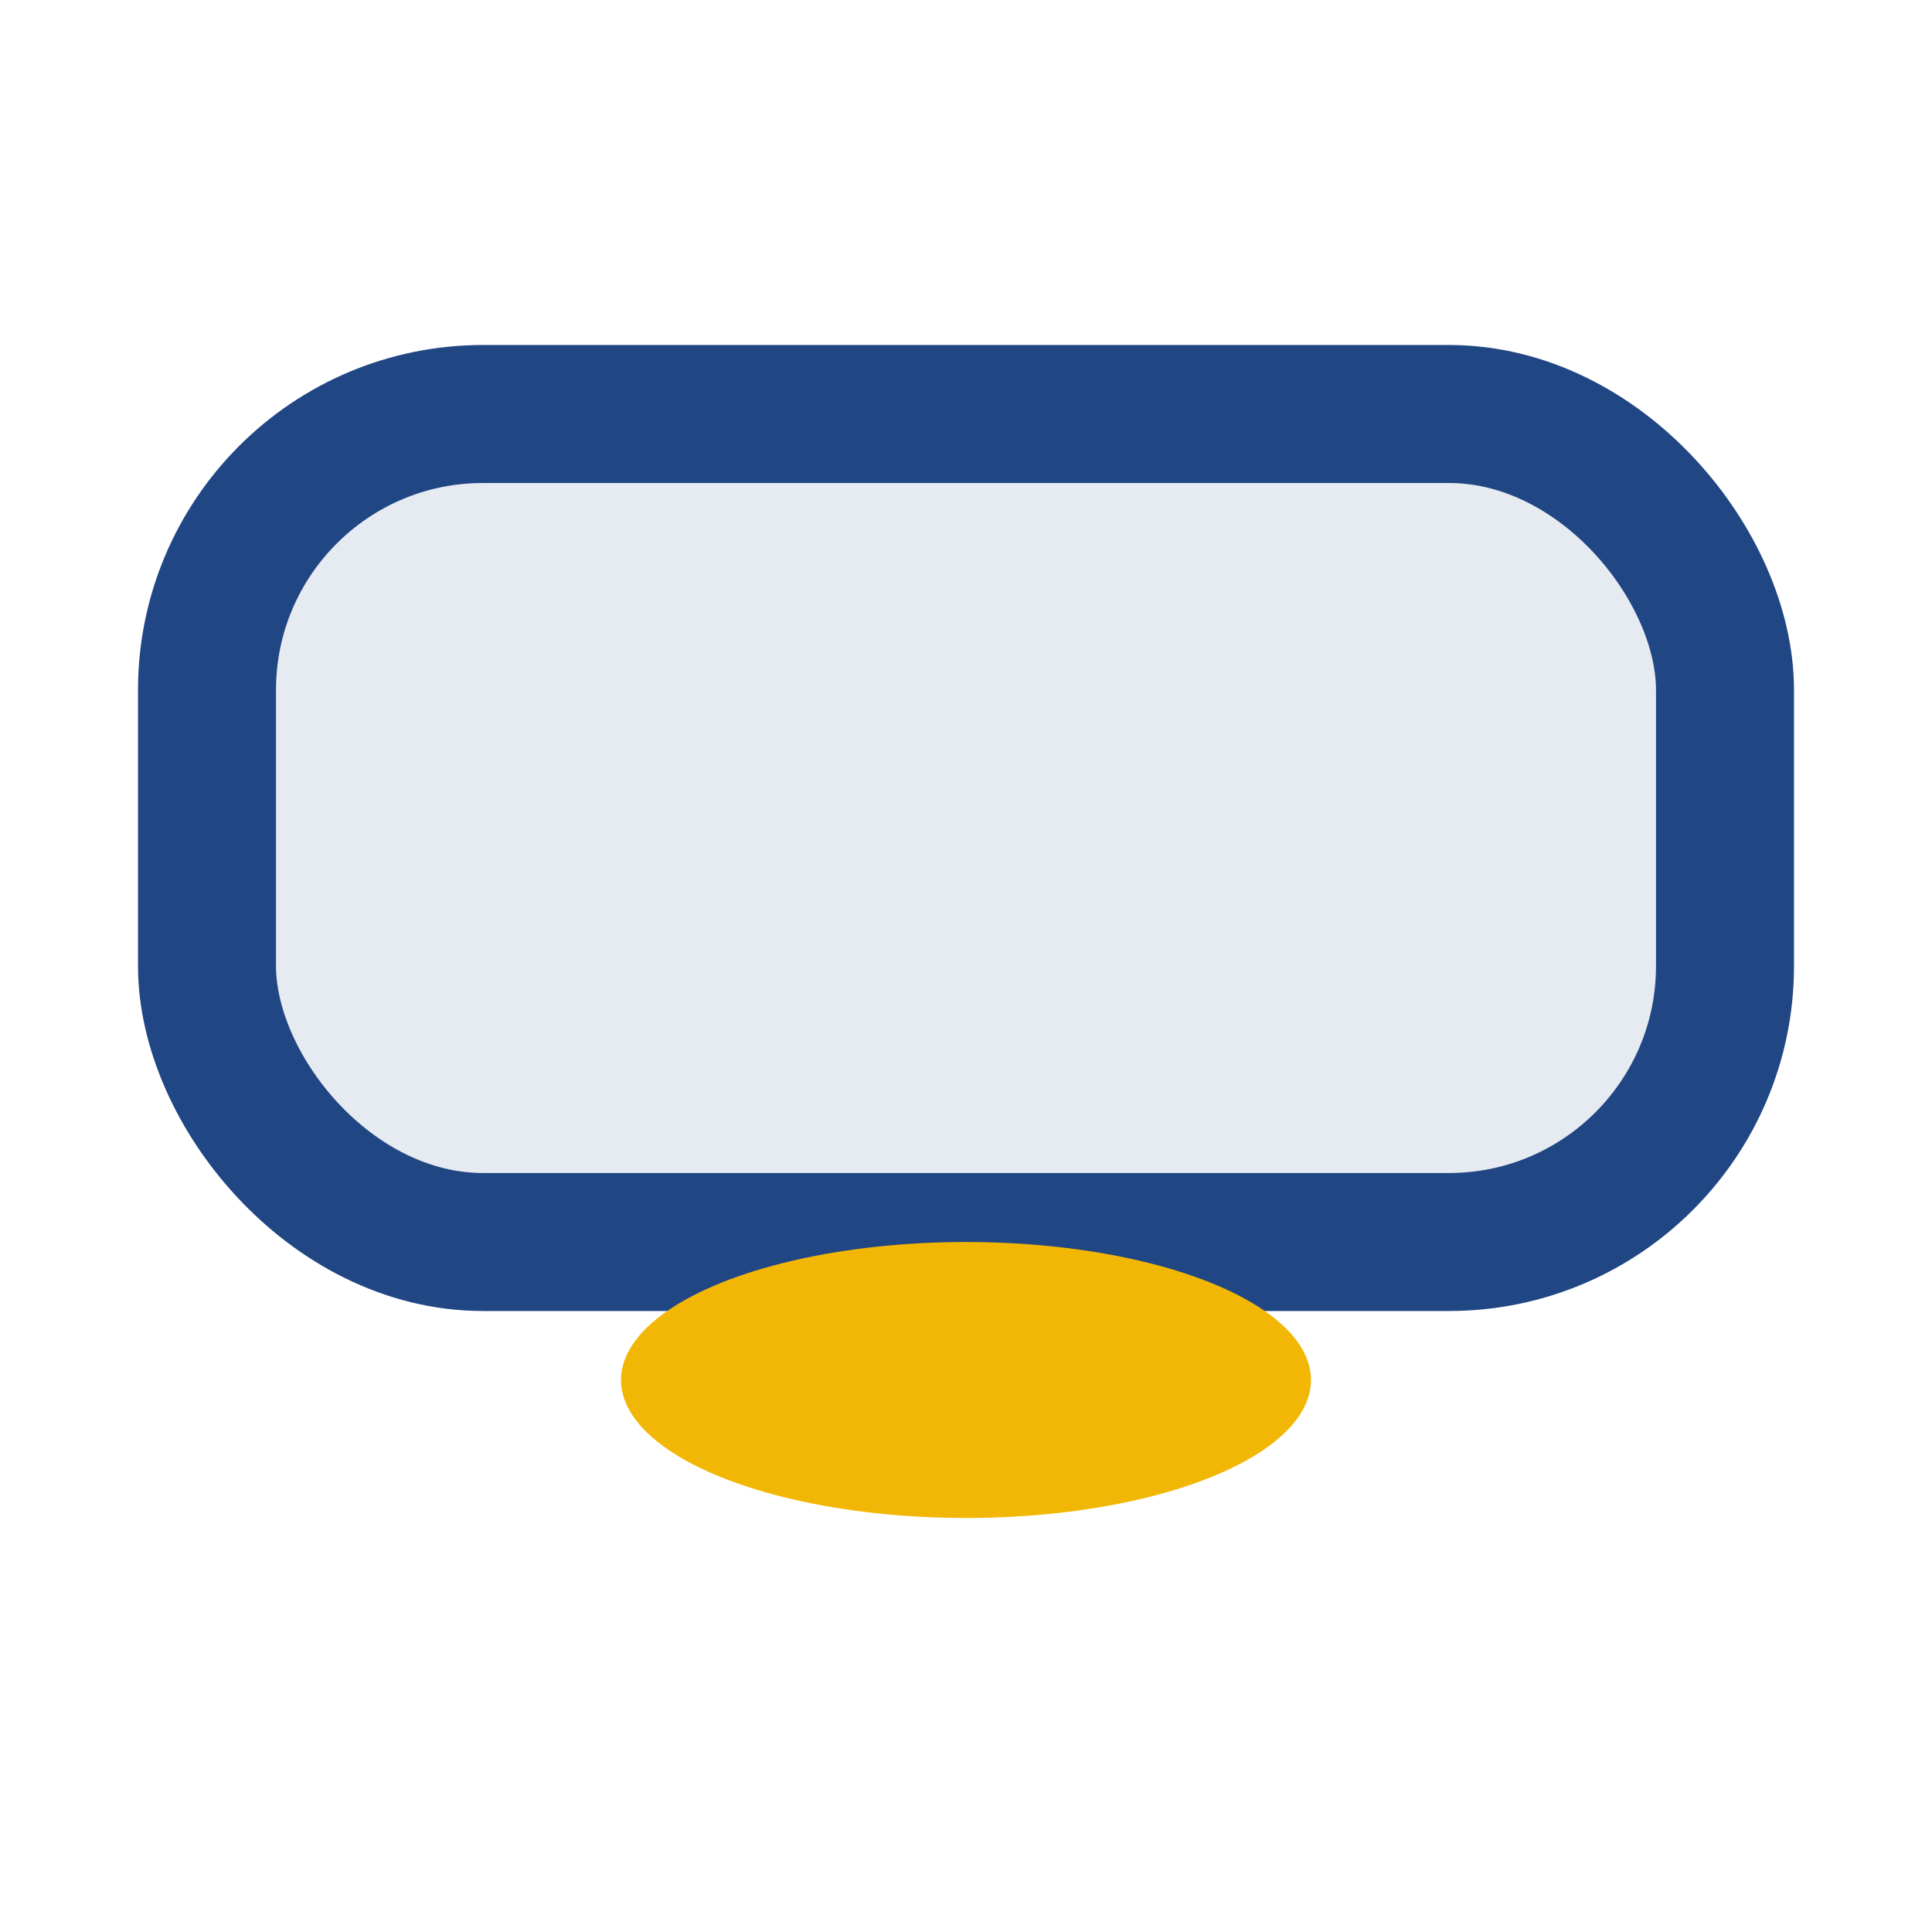
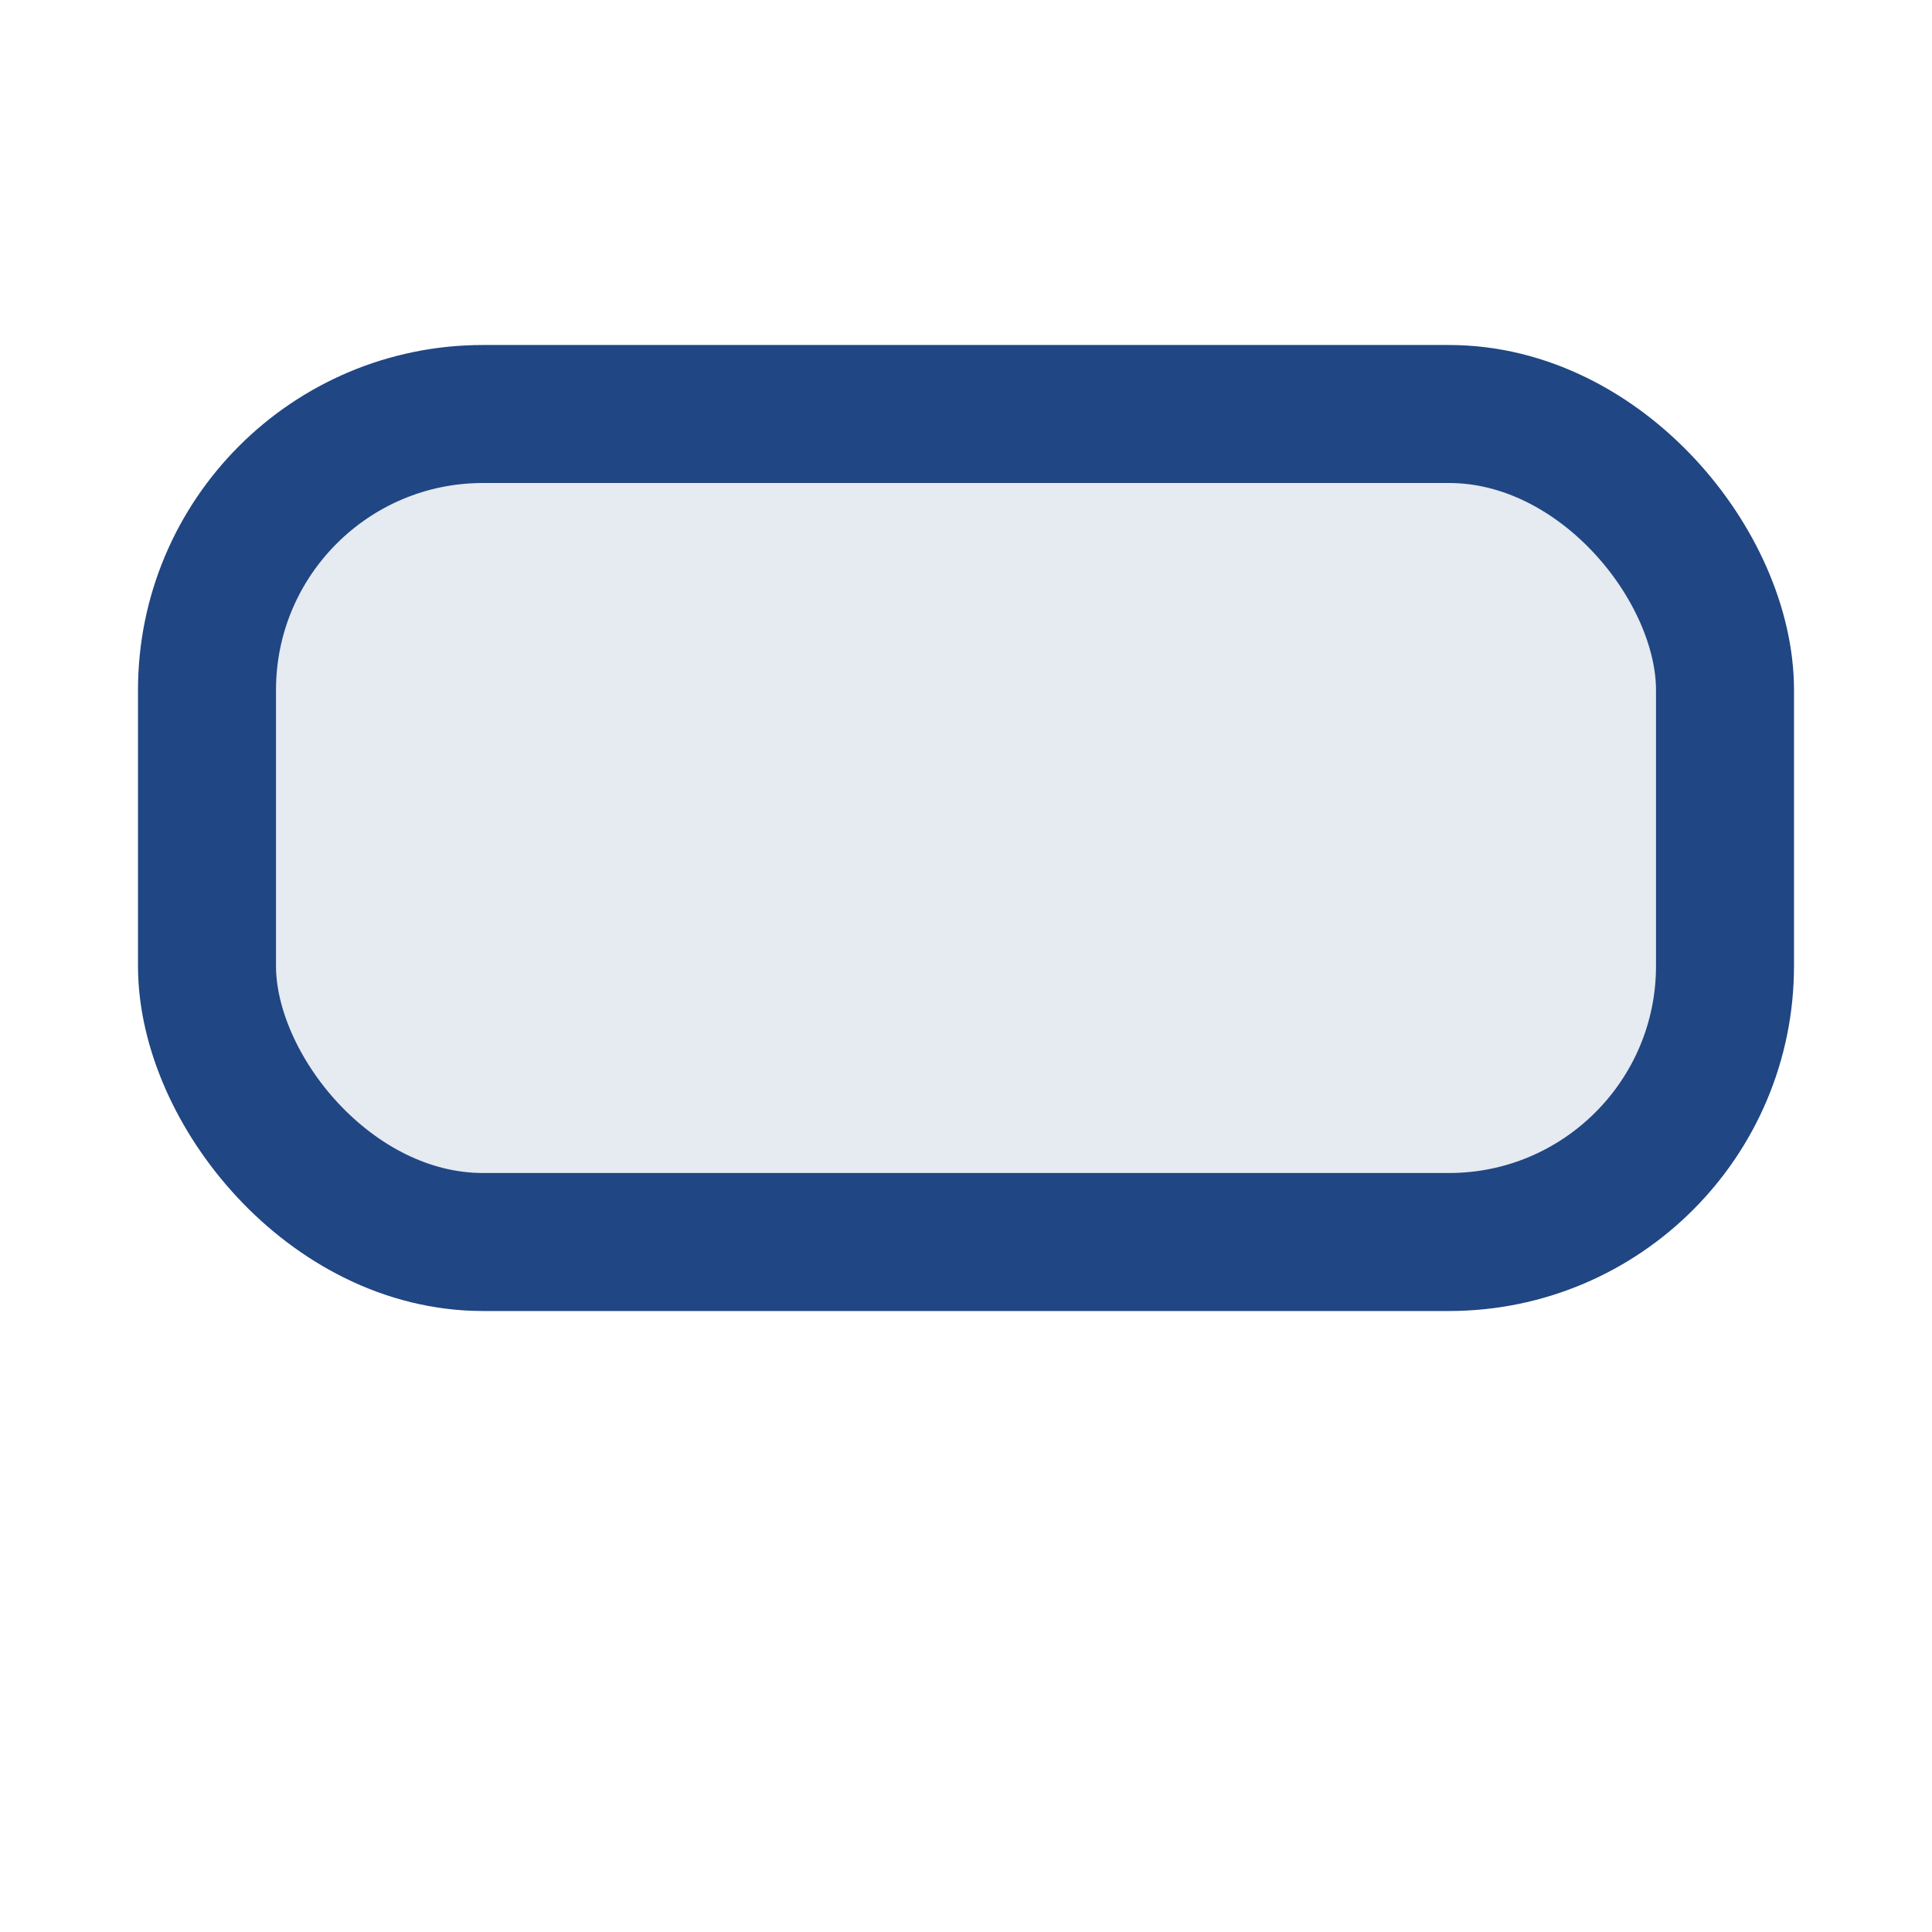
<svg xmlns="http://www.w3.org/2000/svg" width="28" height="28" viewBox="0 0 28 28">
  <rect x="3" y="6" width="22" height="12" rx="4" fill="#E6EAF1" stroke="#204683" stroke-width="2" />
-   <ellipse cx="14" cy="20" rx="5" ry="2" fill="#F2B705" />
</svg>